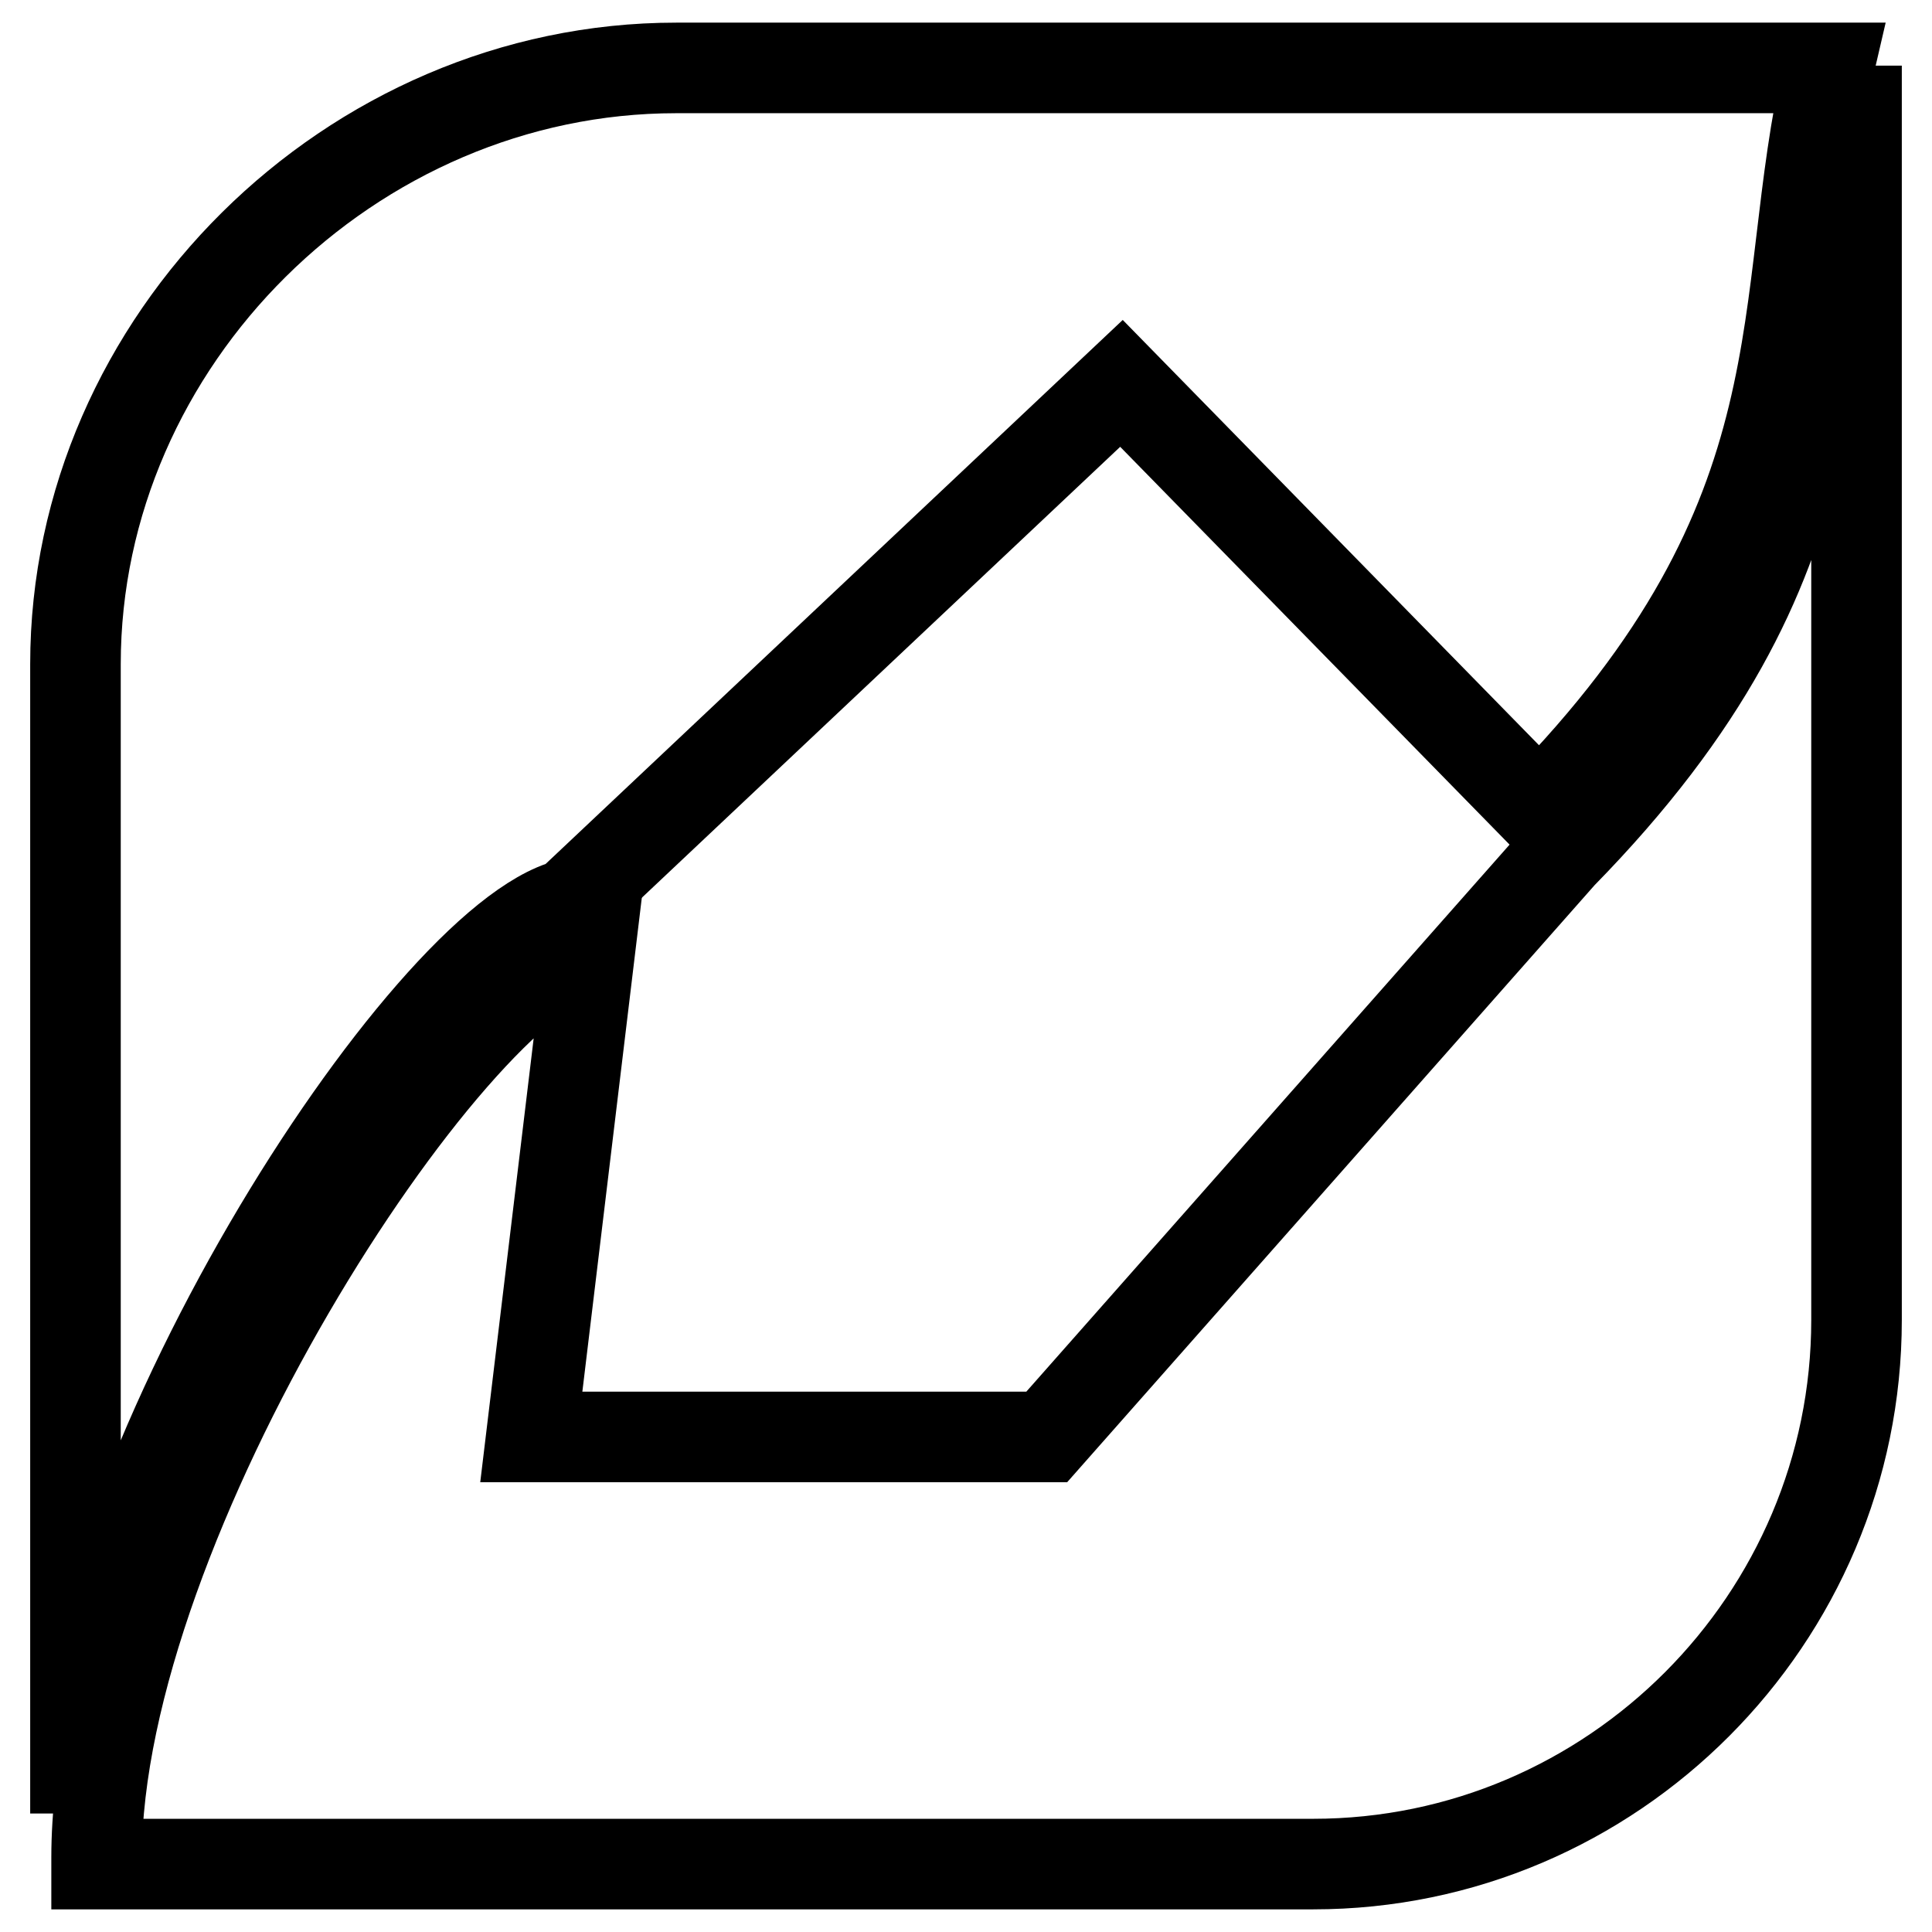
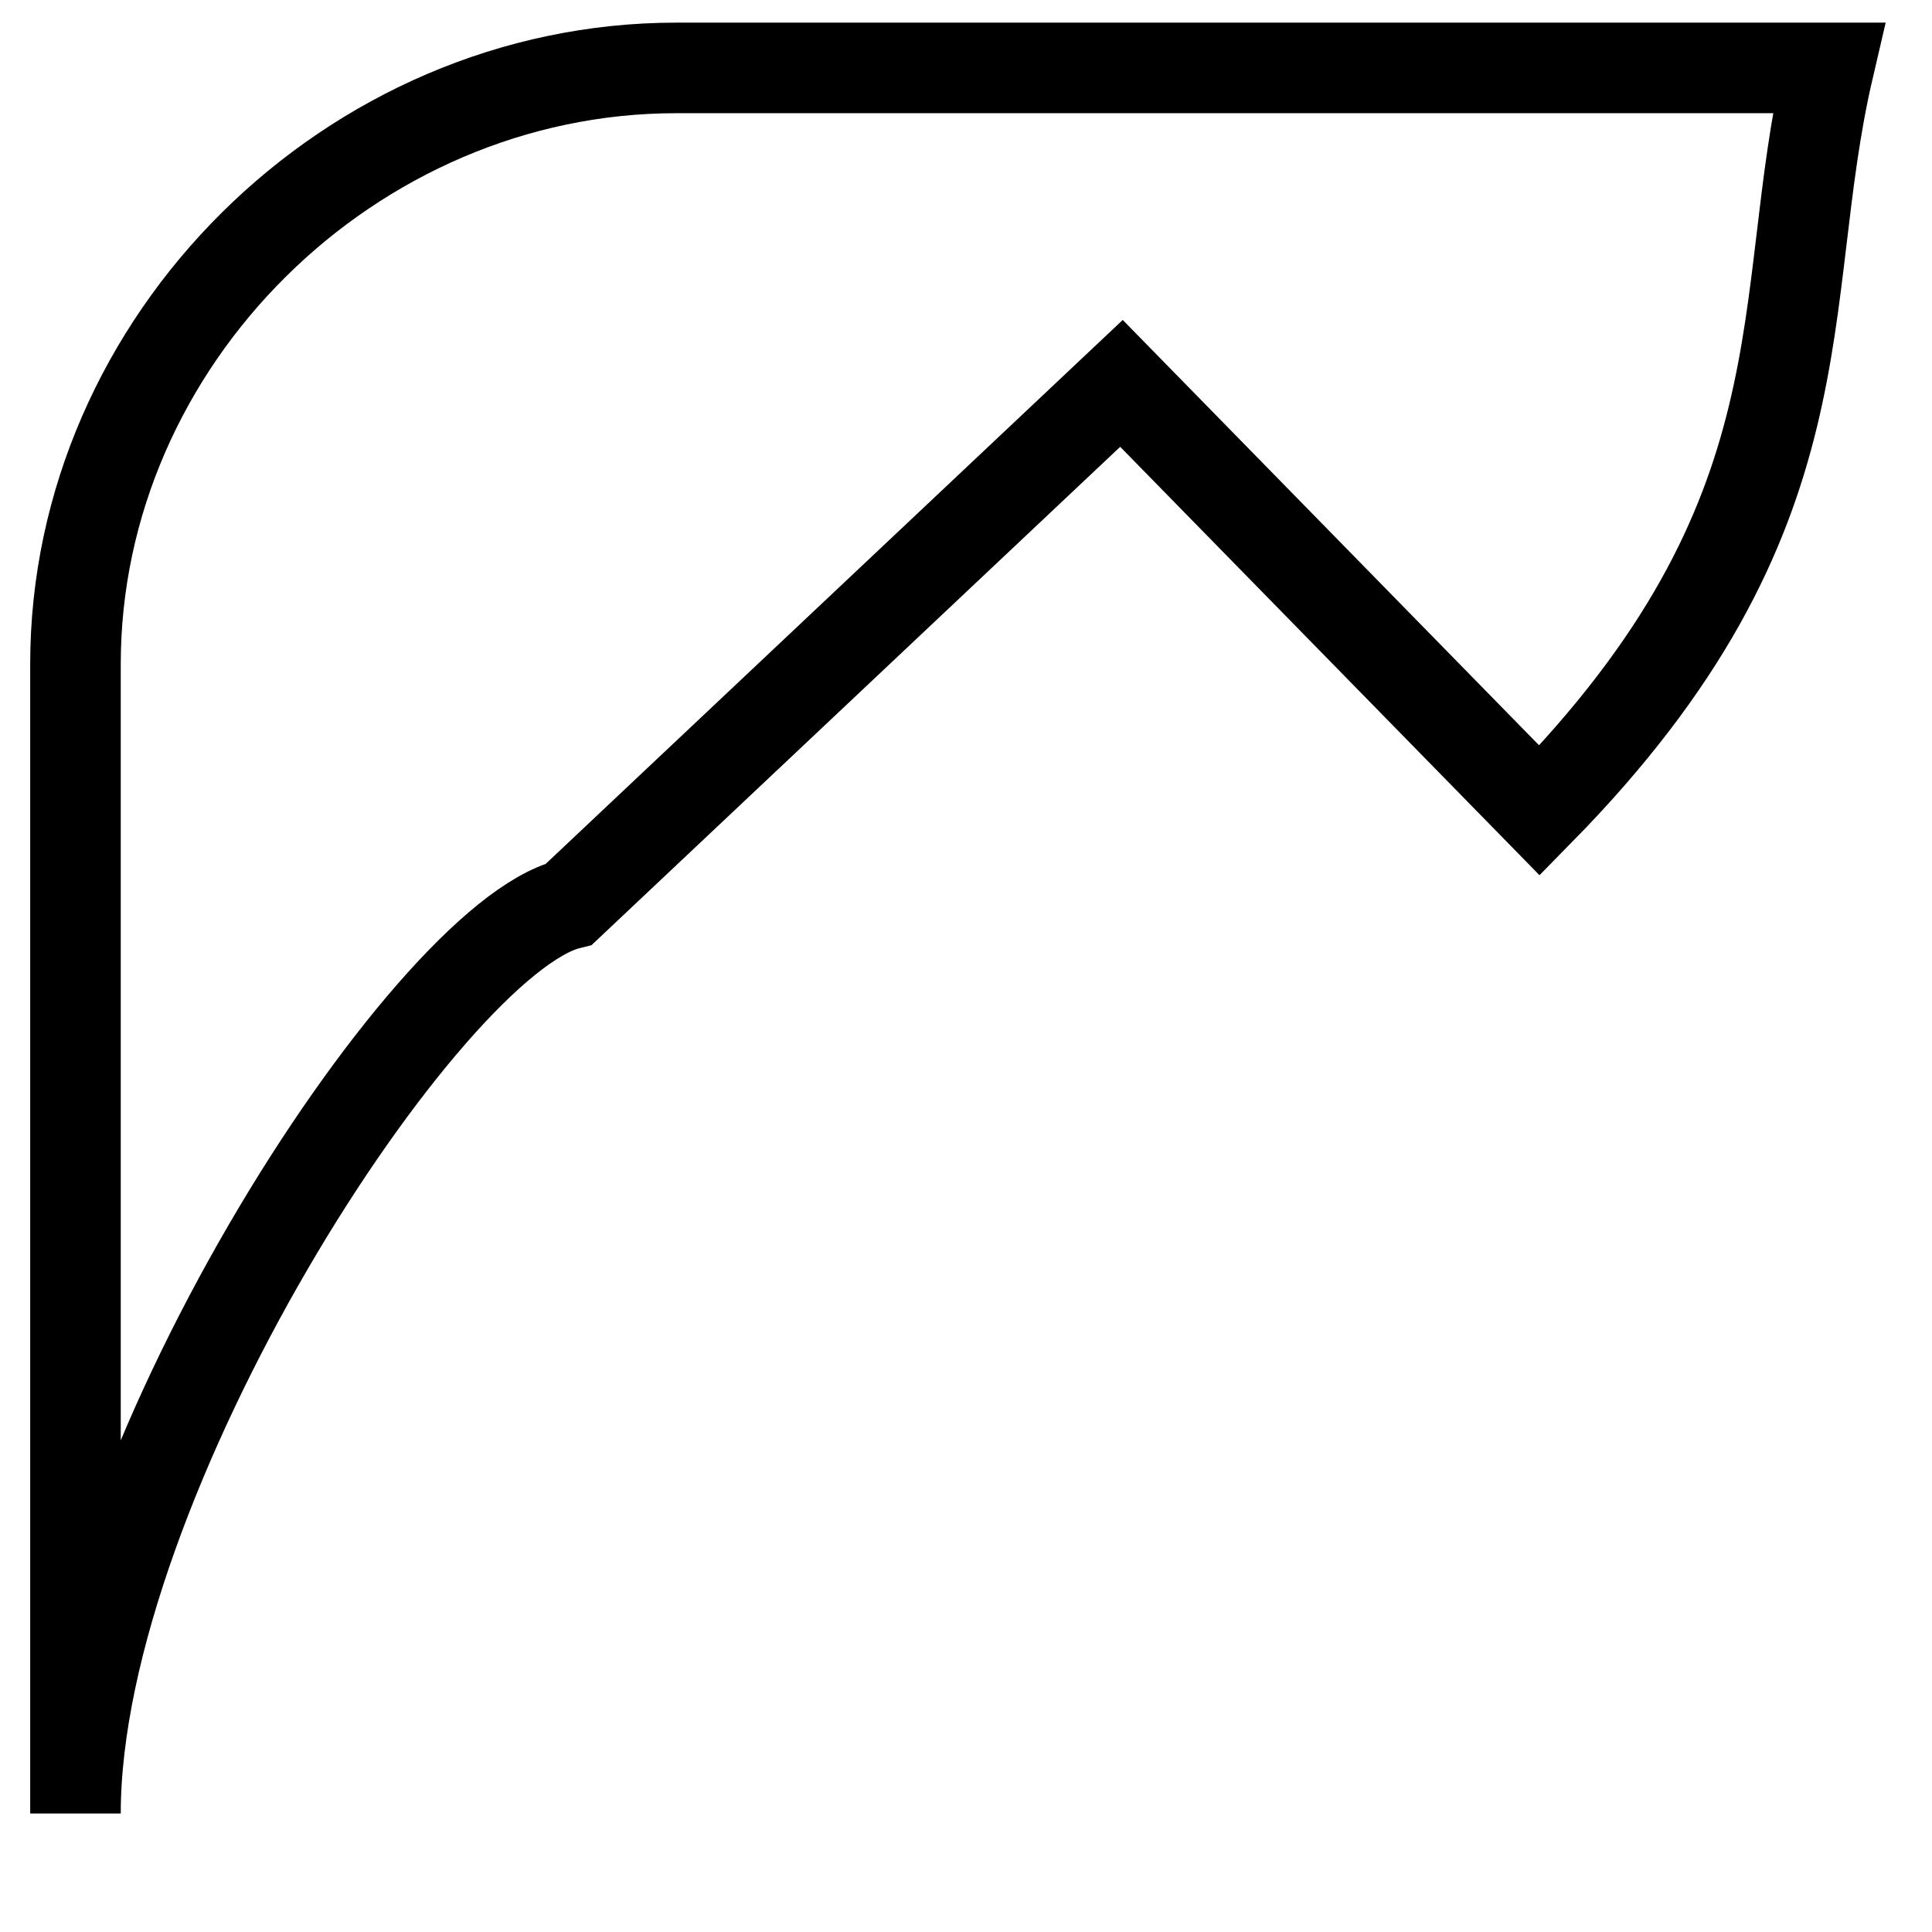
<svg xmlns="http://www.w3.org/2000/svg" version="1.1" x="0px" y="0px" viewBox="0 0 256 256" enable-background="new 0 0 256 256" xml:space="preserve">
  <g>
-     <path stroke-width="12" fill-opacity="0" stroke="#000000" d="M245.2,14.7c-7.4,31.3,0.4,59-38.3,98.5l-68.2,77.2H70.4l7.8-64.8c-19,4.7-65.4,76.1-65.4,120.5v0.9H174 c39.7,0,72-32.5,72-72.1V14.7H245.2z" />
    <path stroke-width="12" fill-opacity="0" stroke="#000000" d="M242.1,9H89.6C46.5,9,10,45.1,10,88v152.3c0-44.4,46.4-115.8,65.4-120.5l73.2-69l55.4,56.6 C242.7,68,235,40.3,242.3,9H242.1z" />
  </g>
</svg>